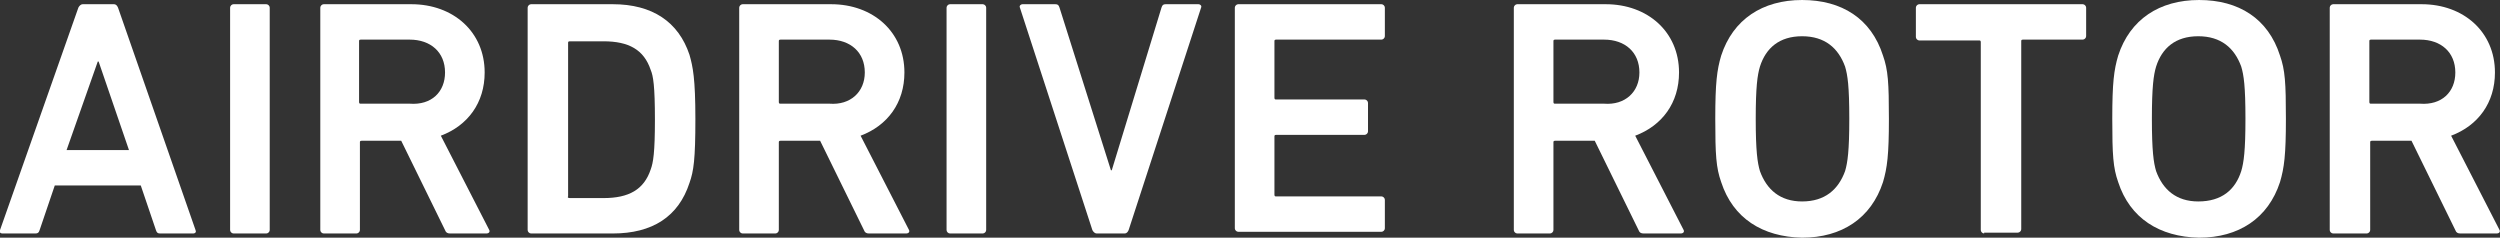
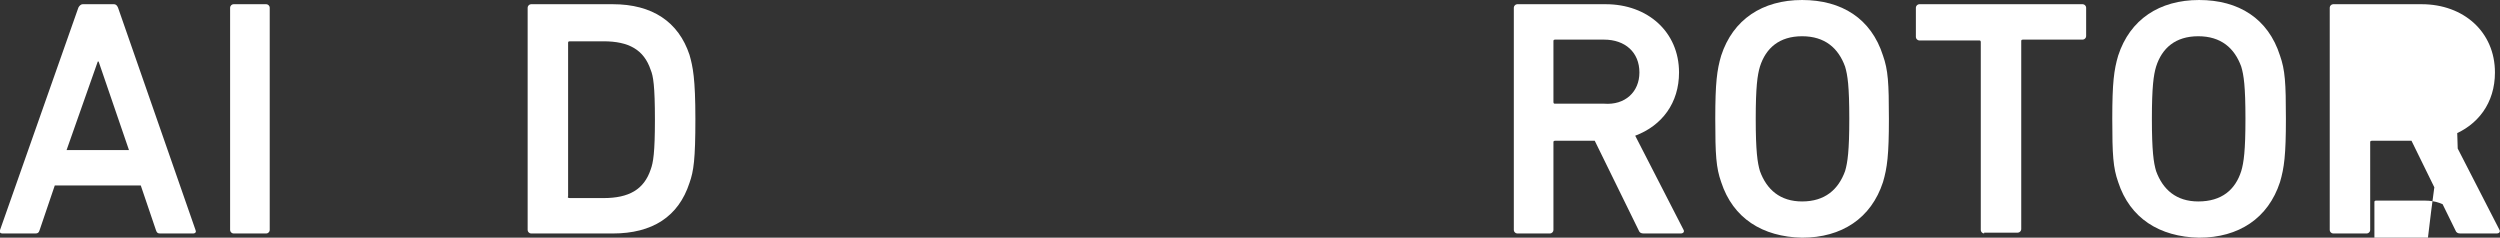
<svg xmlns="http://www.w3.org/2000/svg" version="1.1" id="レイヤー_1" x="0px" y="0px" viewBox="0 0 296.6 28.2" style="enable-background:new 0 0 296.6 28.2;" xml:space="preserve">
  <rect x="0" y="0" width="296.6" height="28.2" fill="#333333" stroke="none" />
  <style type="text/css">
	.st0{fill:#FFFFFF;}
</style>
  <g>
    <path class="st0" d="M9.3,0.9c0.1-0.2,0.3-0.4,0.5-0.4h3.7c0.3,0,0.4,0.2,0.5,0.4l9.2,26.4c0.1,0.2,0,0.4-0.3,0.4H19   c-0.3,0-0.4-0.1-0.5-0.4L16.7,22H6.5l-1.8,5.3c-0.1,0.3-0.2,0.4-0.5,0.4H0.3c-0.3,0-0.4-0.2-0.3-0.4L9.3,0.9z M15.3,17.8L11.7,7.3   h-0.1L7.9,17.8H15.3z" />
    <path class="st0" d="M27.3,0.9c0-0.2,0.2-0.4,0.4-0.4h3.9c0.2,0,0.4,0.2,0.4,0.4v26.4c0,0.2-0.2,0.4-0.4,0.4h-3.9   c-0.2,0-0.4-0.2-0.4-0.4C27.3,27.3,27.3,0.9,27.3,0.9z" />
-     <path class="st0" d="M53.4,27.7c-0.3,0-0.5-0.1-0.6-0.4l-5.2-10.6h-4.7c-0.2,0-0.2,0.1-0.2,0.2v10.4c0,0.2-0.2,0.4-0.4,0.4h-3.9   c-0.2,0-0.4-0.2-0.4-0.4V0.9c0-0.2,0.2-0.4,0.4-0.4h10.4c5,0,8.7,3.3,8.7,8.1c0,3.6-2,6.3-5.2,7.5L58,27.2c0.2,0.3,0,0.5-0.3,0.5   H53.4z M52.8,8.6c0-2.4-1.7-3.9-4.2-3.9h-5.8c-0.2,0-0.2,0.1-0.2,0.2v7.2c0,0.2,0.1,0.2,0.2,0.2h5.8C51.2,12.5,52.8,10.9,52.8,8.6z   " />
    <path class="st0" d="M62.6,0.9c0-0.2,0.2-0.4,0.4-0.4h9.7c4.7,0,7.8,2.1,9.1,6c0.4,1.4,0.7,2.8,0.7,7.6s-0.2,6.2-0.7,7.6   c-1.3,4-4.4,6-9.1,6H63c-0.2,0-0.4-0.2-0.4-0.4V0.9z M67.6,23.5h4c3,0,4.8-1,5.6-3.4c0.3-0.8,0.5-2,0.5-5.9c0-4-0.2-5.2-0.5-5.9   c-0.8-2.4-2.6-3.4-5.6-3.4h-4c-0.2,0-0.2,0.1-0.2,0.2v18.2C67.3,23.4,67.4,23.5,67.6,23.5z" />
-     <path class="st0" d="M103.1,27.7c-0.3,0-0.5-0.1-0.6-0.4l-5.2-10.6h-4.7c-0.2,0-0.2,0.1-0.2,0.2v10.4c0,0.2-0.2,0.4-0.4,0.4h-3.9   c-0.2,0-0.4-0.2-0.4-0.4V0.9c0-0.2,0.2-0.4,0.4-0.4h10.5c5,0,8.7,3.3,8.7,8.1c0,3.6-2,6.3-5.2,7.5l5.7,11.1c0.2,0.3,0,0.5-0.3,0.5   H103.1z M102.6,8.6c0-2.4-1.7-3.9-4.2-3.9h-5.8c-0.2,0-0.2,0.1-0.2,0.2v7.2c0,0.2,0.1,0.2,0.2,0.2h5.8   C100.9,12.5,102.6,10.9,102.6,8.6z" />
-     <path class="st0" d="M112.3,0.9c0-0.2,0.2-0.4,0.4-0.4h3.9c0.2,0,0.4,0.2,0.4,0.4v26.4c0,0.2-0.2,0.4-0.4,0.4h-3.9   c-0.2,0-0.4-0.2-0.4-0.4V0.9z" />
-     <path class="st0" d="M130.1,27.7c-0.2,0-0.4-0.2-0.5-0.4L121,0.9c-0.1-0.2,0.1-0.4,0.3-0.4h3.9c0.3,0,0.4,0.1,0.5,0.4l6.1,19.3h0.1   l5.9-19.3c0.1-0.3,0.2-0.4,0.5-0.4h3.9c0.2,0,0.4,0.2,0.3,0.4l-8.6,26.4c-0.1,0.2-0.2,0.4-0.5,0.4   C133.4,27.7,130.1,27.7,130.1,27.7z" />
-     <path class="st0" d="M146.5,0.9c0-0.2,0.2-0.4,0.4-0.4h17c0.2,0,0.4,0.2,0.4,0.4v3.4c0,0.2-0.2,0.4-0.4,0.4h-12.5   c-0.2,0-0.2,0.1-0.2,0.2v6.7c0,0.2,0.1,0.2,0.2,0.2h10.5c0.2,0,0.4,0.2,0.4,0.4v3.4c0,0.2-0.2,0.4-0.4,0.4h-10.5   c-0.2,0-0.2,0.1-0.2,0.2v6.9c0,0.2,0.1,0.2,0.2,0.2h12.5c0.2,0,0.4,0.2,0.4,0.4v3.4c0,0.2-0.2,0.4-0.4,0.4h-17   c-0.2,0-0.4-0.2-0.4-0.4V0.9z" />
    <path class="st0" d="M195,27.7c-0.3,0-0.5-0.1-0.6-0.4l-5.2-10.6h-4.7c-0.2,0-0.2,0.1-0.2,0.2v10.4c0,0.2-0.2,0.4-0.4,0.4H180   c-0.2,0-0.4-0.2-0.4-0.4V0.9c0-0.2,0.2-0.4,0.4-0.4h10.5c5,0,8.7,3.3,8.7,8.1c0,3.6-2,6.3-5.2,7.5l5.7,11.1c0.2,0.3,0,0.5-0.3,0.5   H195z M194.5,8.6c0-2.4-1.7-3.9-4.2-3.9h-5.8c-0.2,0-0.2,0.1-0.2,0.2v7.2c0,0.2,0.1,0.2,0.2,0.2h5.8   C192.8,12.5,194.5,10.9,194.5,8.6z" />
    <path class="st0" d="M204.2,21.6c-0.6-1.7-0.7-3.2-0.7-7.5s0.2-5.8,0.7-7.5c1.4-4.3,4.9-6.6,9.6-6.6c4.7,0,8.2,2.2,9.6,6.6   c0.6,1.7,0.7,3.2,0.7,7.5s-0.2,5.8-0.7,7.5c-1.4,4.3-4.9,6.6-9.6,6.6C209.1,28.1,205.6,25.9,204.2,21.6z M218.9,20.3   c0.3-1,0.5-2.4,0.5-6.2c0-3.9-0.2-5.2-0.5-6.2c-0.8-2.2-2.4-3.6-5.1-3.6c-2.7,0-4.3,1.4-5,3.6c-0.3,1-0.5,2.4-0.5,6.2   s0.2,5.2,0.5,6.2c0.8,2.2,2.4,3.6,5,3.6C216.5,23.9,218.1,22.5,218.9,20.3z" />
    <path class="st0" d="M235.4,27.7c-0.2,0-0.4-0.2-0.4-0.4V5c0-0.2-0.1-0.2-0.2-0.2h-7.1c-0.2,0-0.4-0.2-0.4-0.4V0.9   c0-0.2,0.2-0.4,0.4-0.4h19.4c0.2,0,0.4,0.2,0.4,0.4v3.4c0,0.2-0.2,0.4-0.4,0.4H240c-0.2,0-0.2,0.1-0.2,0.2v22.3   c0,0.2-0.2,0.4-0.4,0.4h-4V27.7z" />
    <path class="st0" d="M251.3,21.6c-0.6-1.7-0.7-3.2-0.7-7.5s0.2-5.8,0.7-7.5c1.4-4.3,4.9-6.6,9.6-6.6s8.2,2.2,9.6,6.6   c0.6,1.7,0.7,3.2,0.7,7.5s-0.2,5.8-0.7,7.5c-1.4,4.3-4.9,6.6-9.6,6.6C256.2,28.1,252.7,25.9,251.3,21.6z M265.9,20.3   c0.3-1,0.5-2.4,0.5-6.2c0-3.9-0.2-5.2-0.5-6.2c-0.8-2.2-2.4-3.6-5.1-3.6s-4.3,1.4-5,3.6c-0.3,1-0.5,2.4-0.5,6.2s0.2,5.2,0.5,6.2   c0.8,2.2,2.4,3.6,5,3.6C263.6,23.9,265.2,22.5,265.9,20.3z" />
-     <path class="st0" d="M291.9,27.7c-0.3,0-0.5-0.1-0.6-0.4l-5.2-10.6h-4.7c-0.2,0-0.2,0.1-0.2,0.2v10.4c0,0.2-0.2,0.4-0.4,0.4h-4   c-0.2,0-0.4-0.2-0.4-0.4V0.9c0-0.2,0.2-0.4,0.4-0.4h10.5c5,0,8.7,3.3,8.7,8.1c0,3.6-2,6.3-5.2,7.5l5.7,11.1c0.2,0.3,0,0.5-0.3,0.5   H291.9z M291.3,8.6c0-2.4-1.7-3.9-4.2-3.9h-5.8c-0.2,0-0.2,0.1-0.2,0.2v7.2c0,0.2,0.1,0.2,0.2,0.2h5.8   C289.7,12.5,291.3,10.9,291.3,8.6z" />
+     <path class="st0" d="M291.9,27.7c-0.3,0-0.5-0.1-0.6-0.4l-5.2-10.6h-4.7c-0.2,0-0.2,0.1-0.2,0.2v10.4c0,0.2-0.2,0.4-0.4,0.4h-4   c-0.2,0-0.4-0.2-0.4-0.4V0.9c0-0.2,0.2-0.4,0.4-0.4h10.5c5,0,8.7,3.3,8.7,8.1c0,3.6-2,6.3-5.2,7.5l5.7,11.1c0.2,0.3,0,0.5-0.3,0.5   H291.9z c0-2.4-1.7-3.9-4.2-3.9h-5.8c-0.2,0-0.2,0.1-0.2,0.2v7.2c0,0.2,0.1,0.2,0.2,0.2h5.8   C289.7,12.5,291.3,10.9,291.3,8.6z" />
  </g>
</svg>